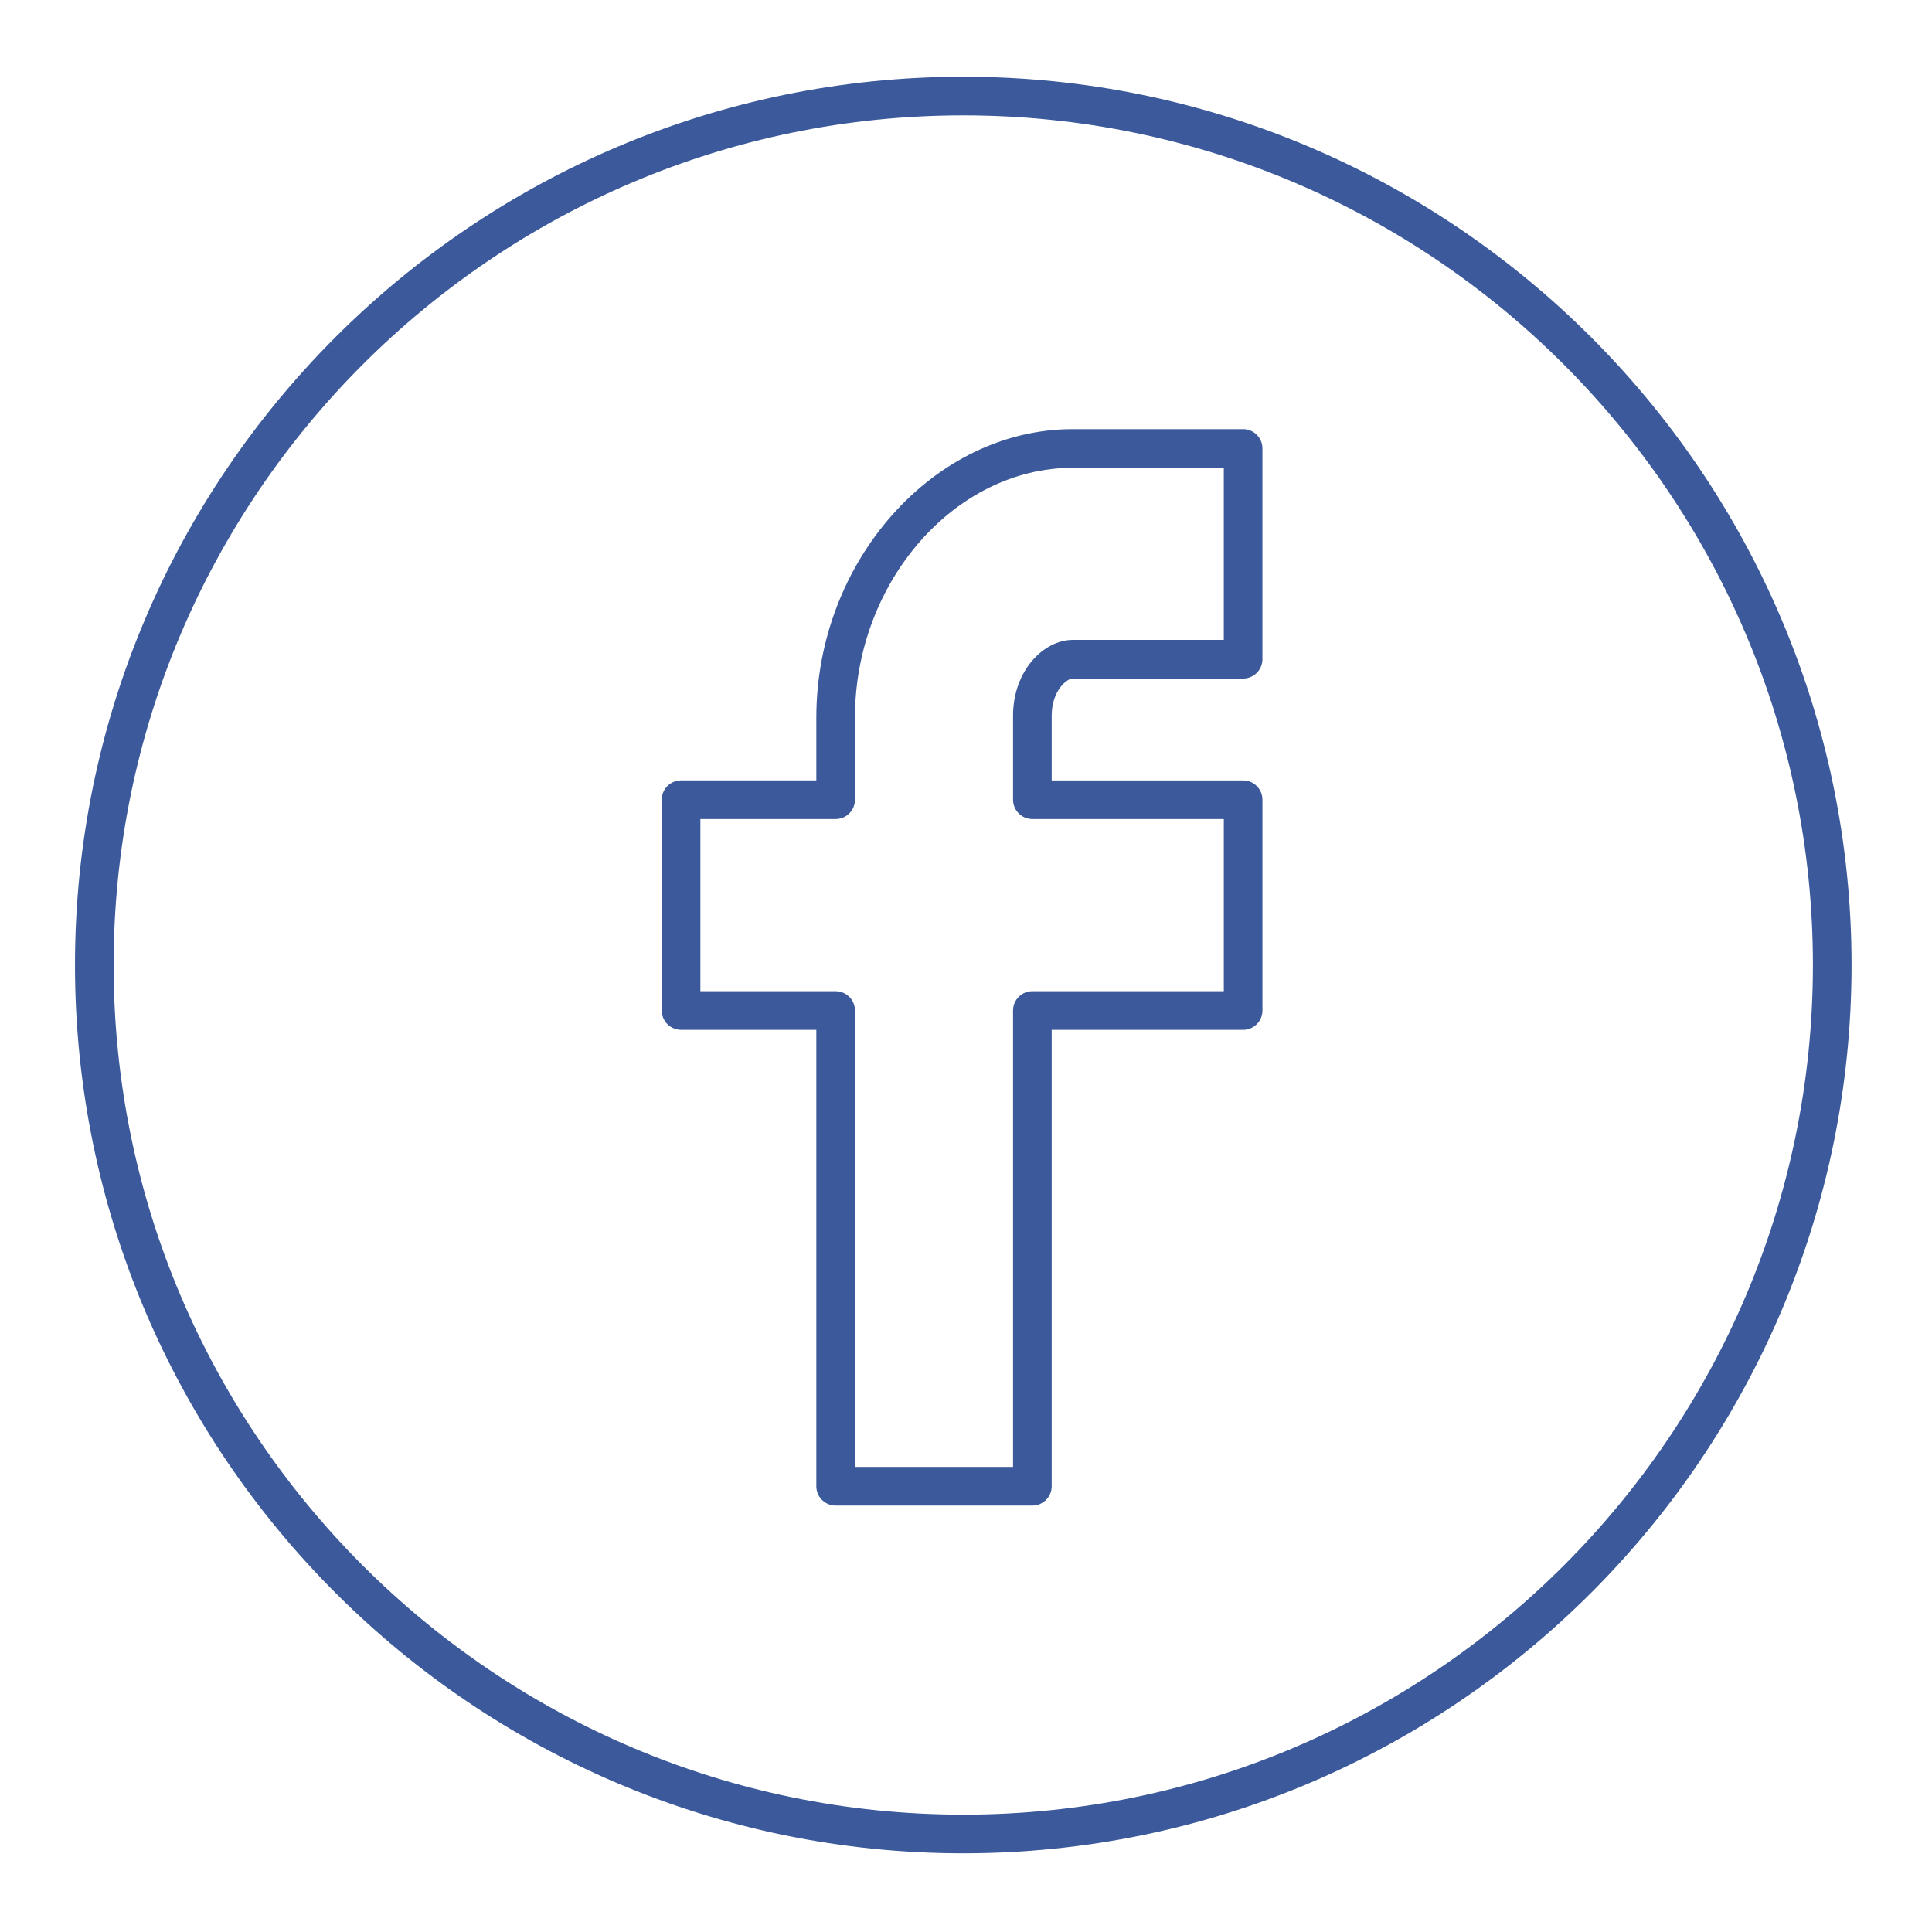
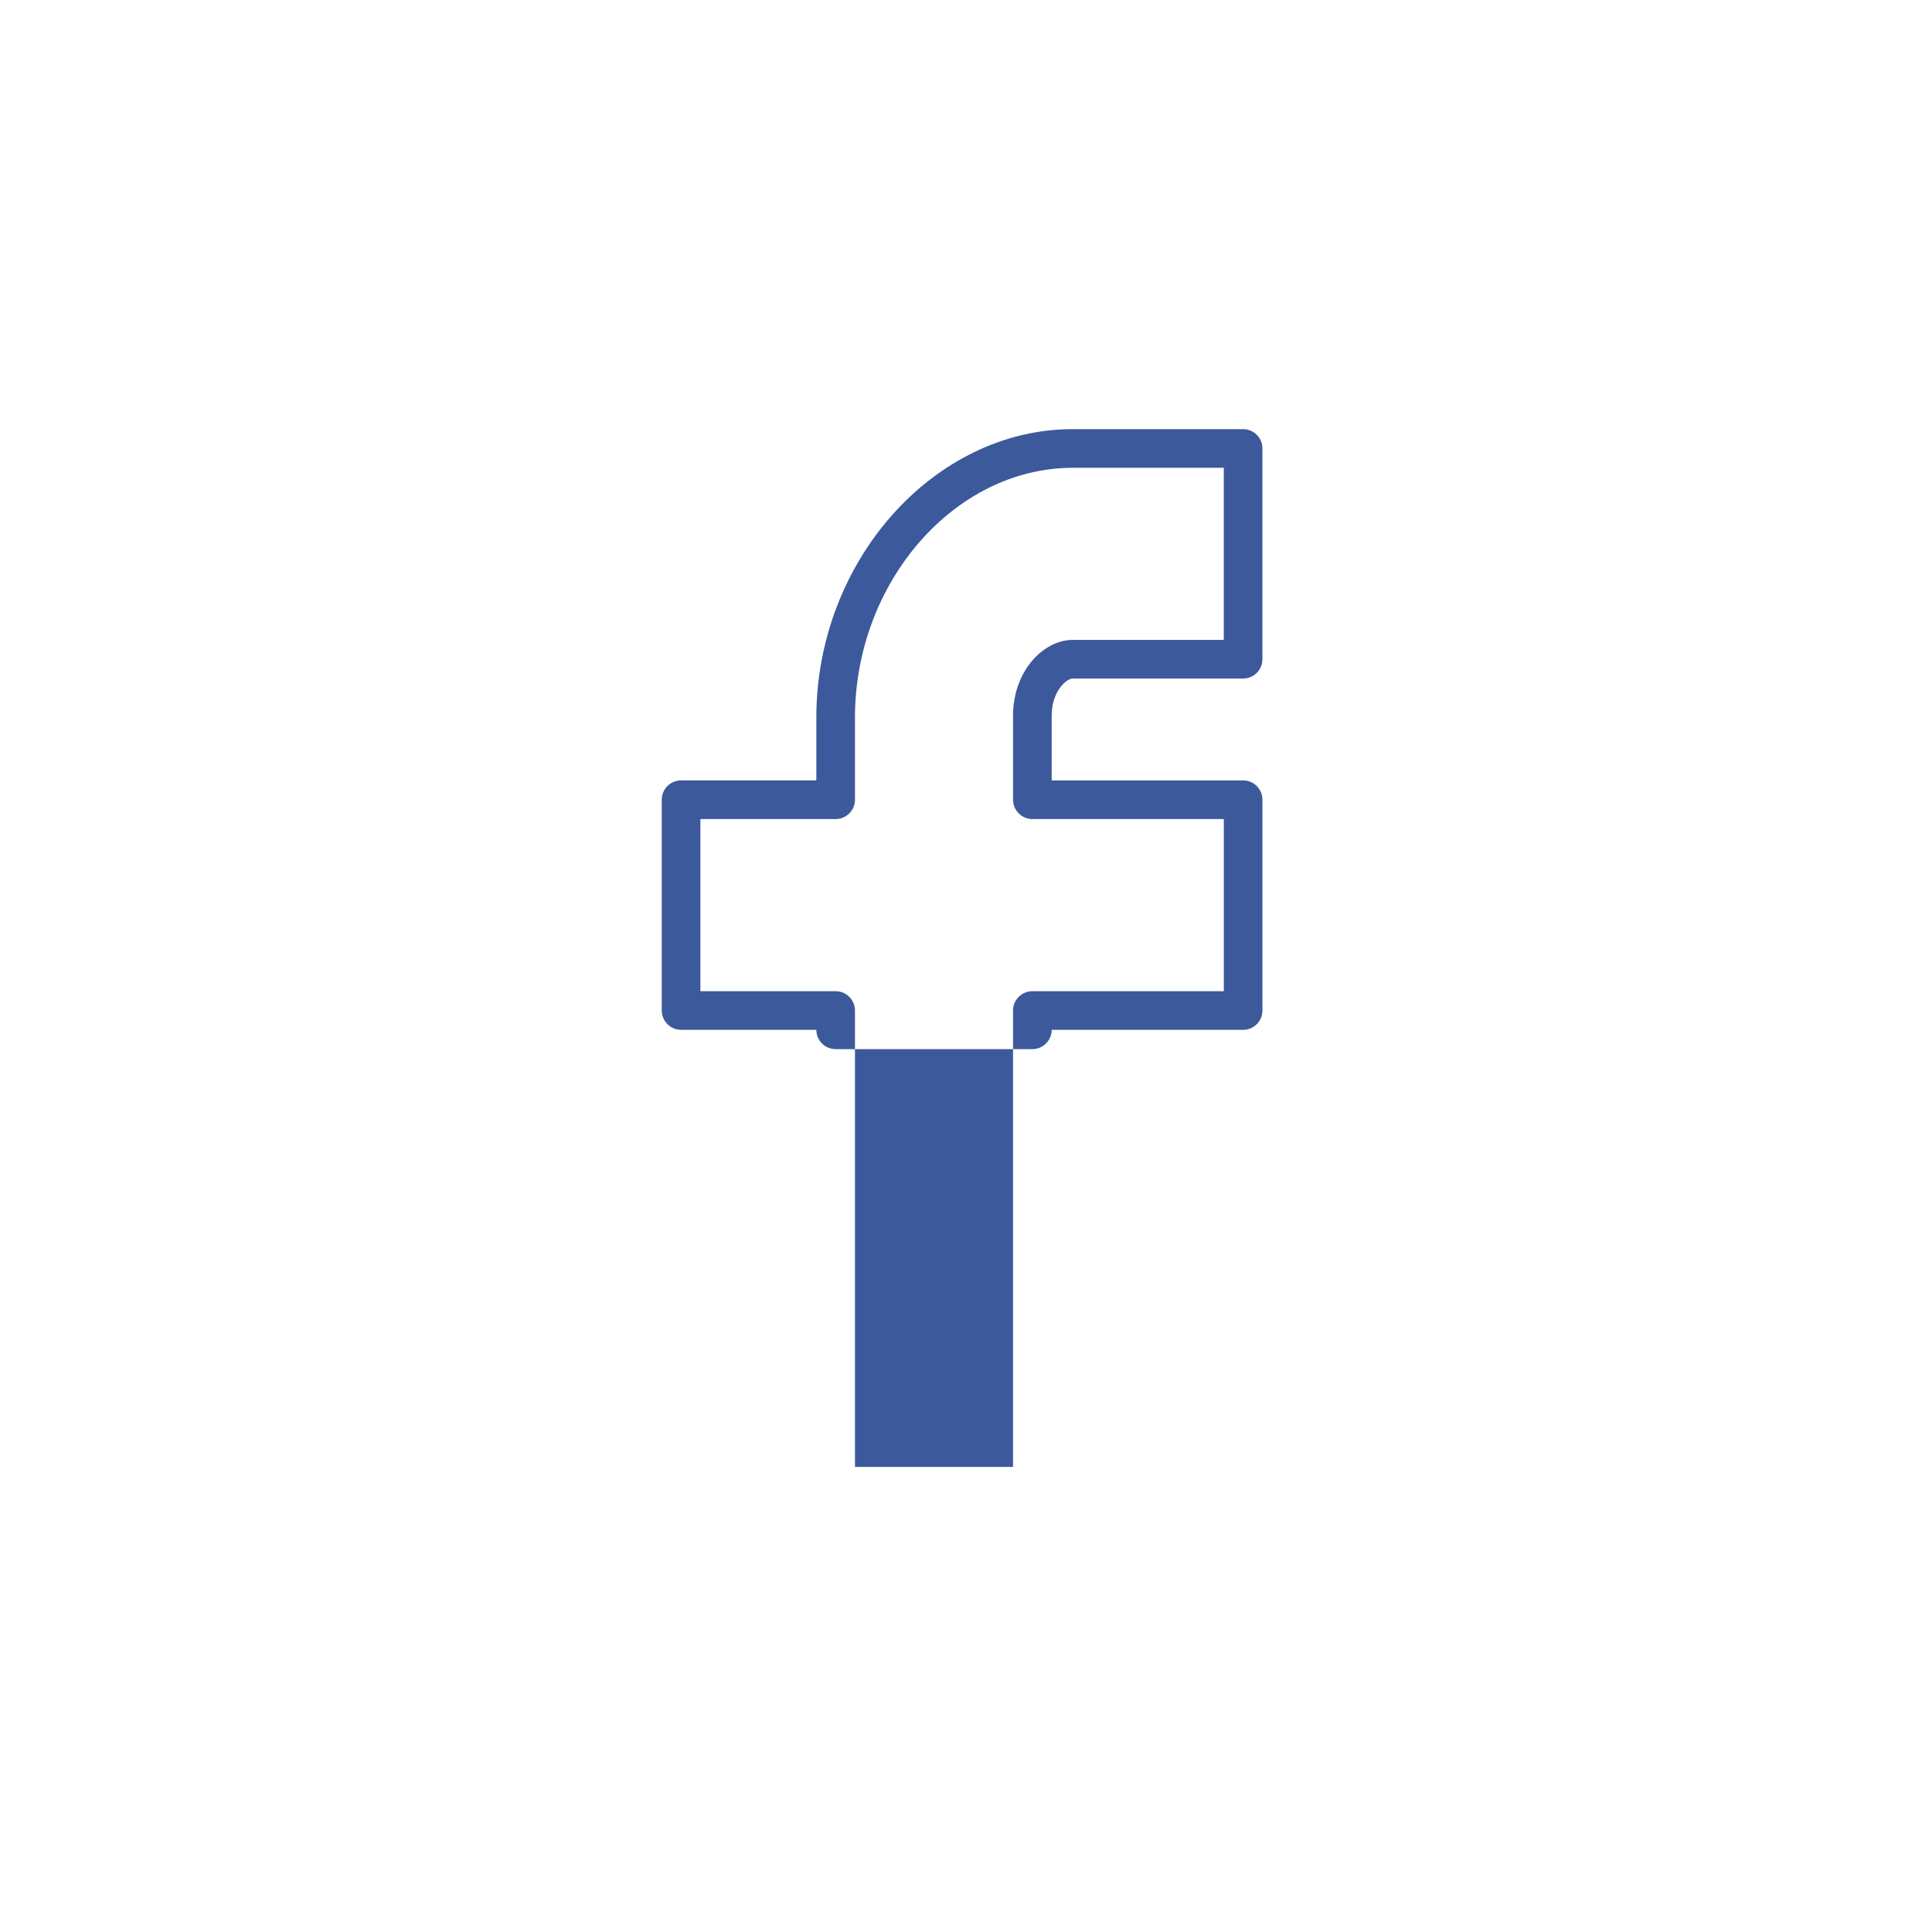
<svg xmlns="http://www.w3.org/2000/svg" enable-background="new 0 0 100 100" height="100px" id="Layer_1" version="1.1" viewBox="0 0 100 100" width="100px" xml:space="preserve">
  <g>
-     <path d="M49.859,3.971c-25.353,0-45.978,20.625-45.978,45.978s20.625,45.978,45.978,45.978   c25.352,0,45.977-20.625,45.977-45.978S75.211,3.971,49.859,3.971z M49.859,93.926c-24.25,0-43.978-19.728-43.978-43.978   S25.609,5.971,49.859,5.971c24.249,0,43.977,19.728,43.977,43.978S74.108,93.926,49.859,93.926z" fill="#3C5A9B" />
-     <path d="M64.343,22.212h-8.818c-7.194,0-13.272,6.837-13.272,14.931v3.25h-7.001c-0.552,0-1,0.448-1,1v10.91   c0,0.552,0.448,1,1,1h7.001v23.625c0,0.552,0.448,1,1,1h10.182c0.552,0,1-0.448,1-1V53.304h9.909c0.552,0,1-0.448,1-1v-10.91   c0-0.552-0.448-1-1-1h-9.909v-3.345c0-1.272,0.764-1.928,1.09-1.928h8.818c0.552,0,1-0.448,1-1V23.212   C65.343,22.66,64.896,22.212,64.343,22.212z M63.343,33.121h-7.818c-1.492,0-3.09,1.578-3.09,3.928v4.345c0,0.552,0.448,1,1,1   h9.909v8.91h-9.909c-0.552,0-1,0.448-1,1v23.625h-8.182V52.304c0-0.552-0.448-1-1-1h-7.001v-8.91h7.001c0.552,0,1-0.448,1-1v-4.25   c0-7.009,5.162-12.931,11.272-12.931h7.818V33.121z" fill="#3C5A9B" />
+     <path d="M64.343,22.212h-8.818c-7.194,0-13.272,6.837-13.272,14.931v3.25h-7.001c-0.552,0-1,0.448-1,1v10.91   c0,0.552,0.448,1,1,1h7.001c0,0.552,0.448,1,1,1h10.182c0.552,0,1-0.448,1-1V53.304h9.909c0.552,0,1-0.448,1-1v-10.91   c0-0.552-0.448-1-1-1h-9.909v-3.345c0-1.272,0.764-1.928,1.09-1.928h8.818c0.552,0,1-0.448,1-1V23.212   C65.343,22.66,64.896,22.212,64.343,22.212z M63.343,33.121h-7.818c-1.492,0-3.09,1.578-3.09,3.928v4.345c0,0.552,0.448,1,1,1   h9.909v8.91h-9.909c-0.552,0-1,0.448-1,1v23.625h-8.182V52.304c0-0.552-0.448-1-1-1h-7.001v-8.91h7.001c0.552,0,1-0.448,1-1v-4.25   c0-7.009,5.162-12.931,11.272-12.931h7.818V33.121z" fill="#3C5A9B" />
  </g>
</svg>